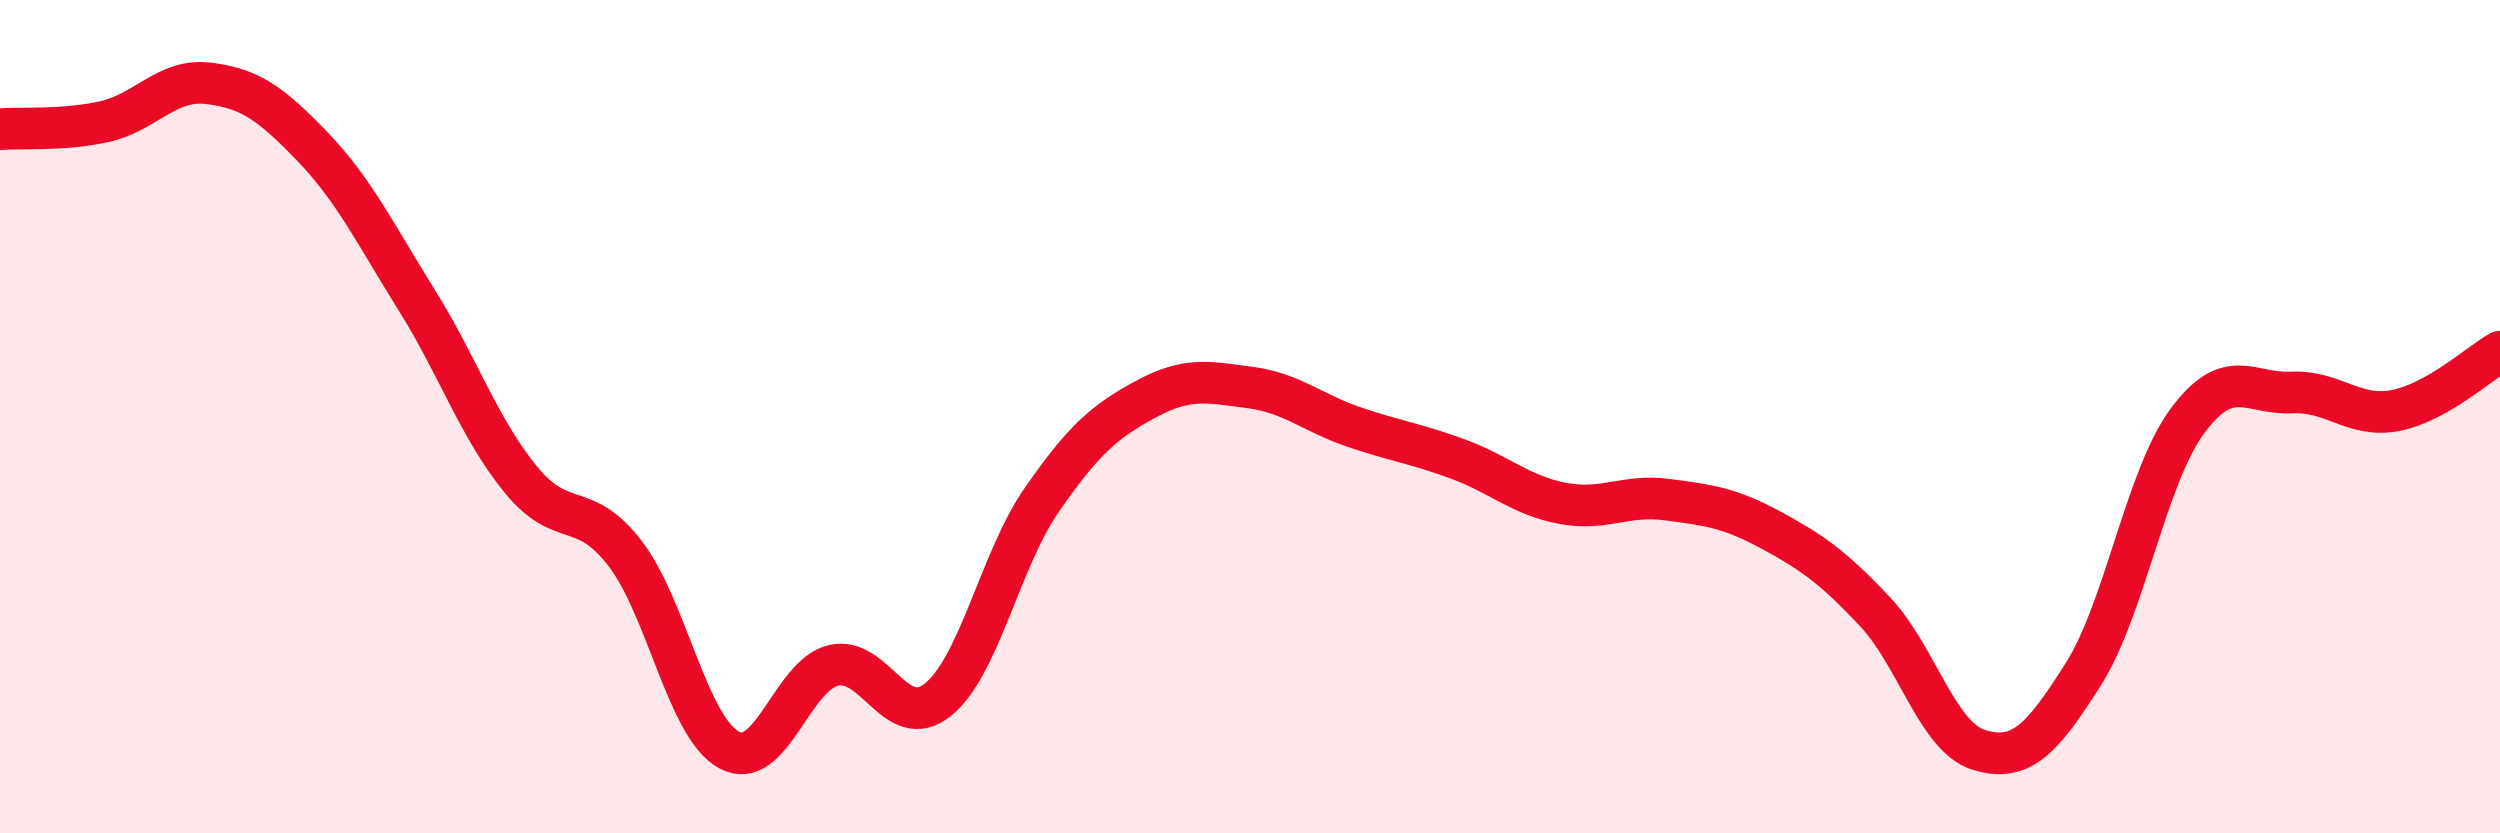
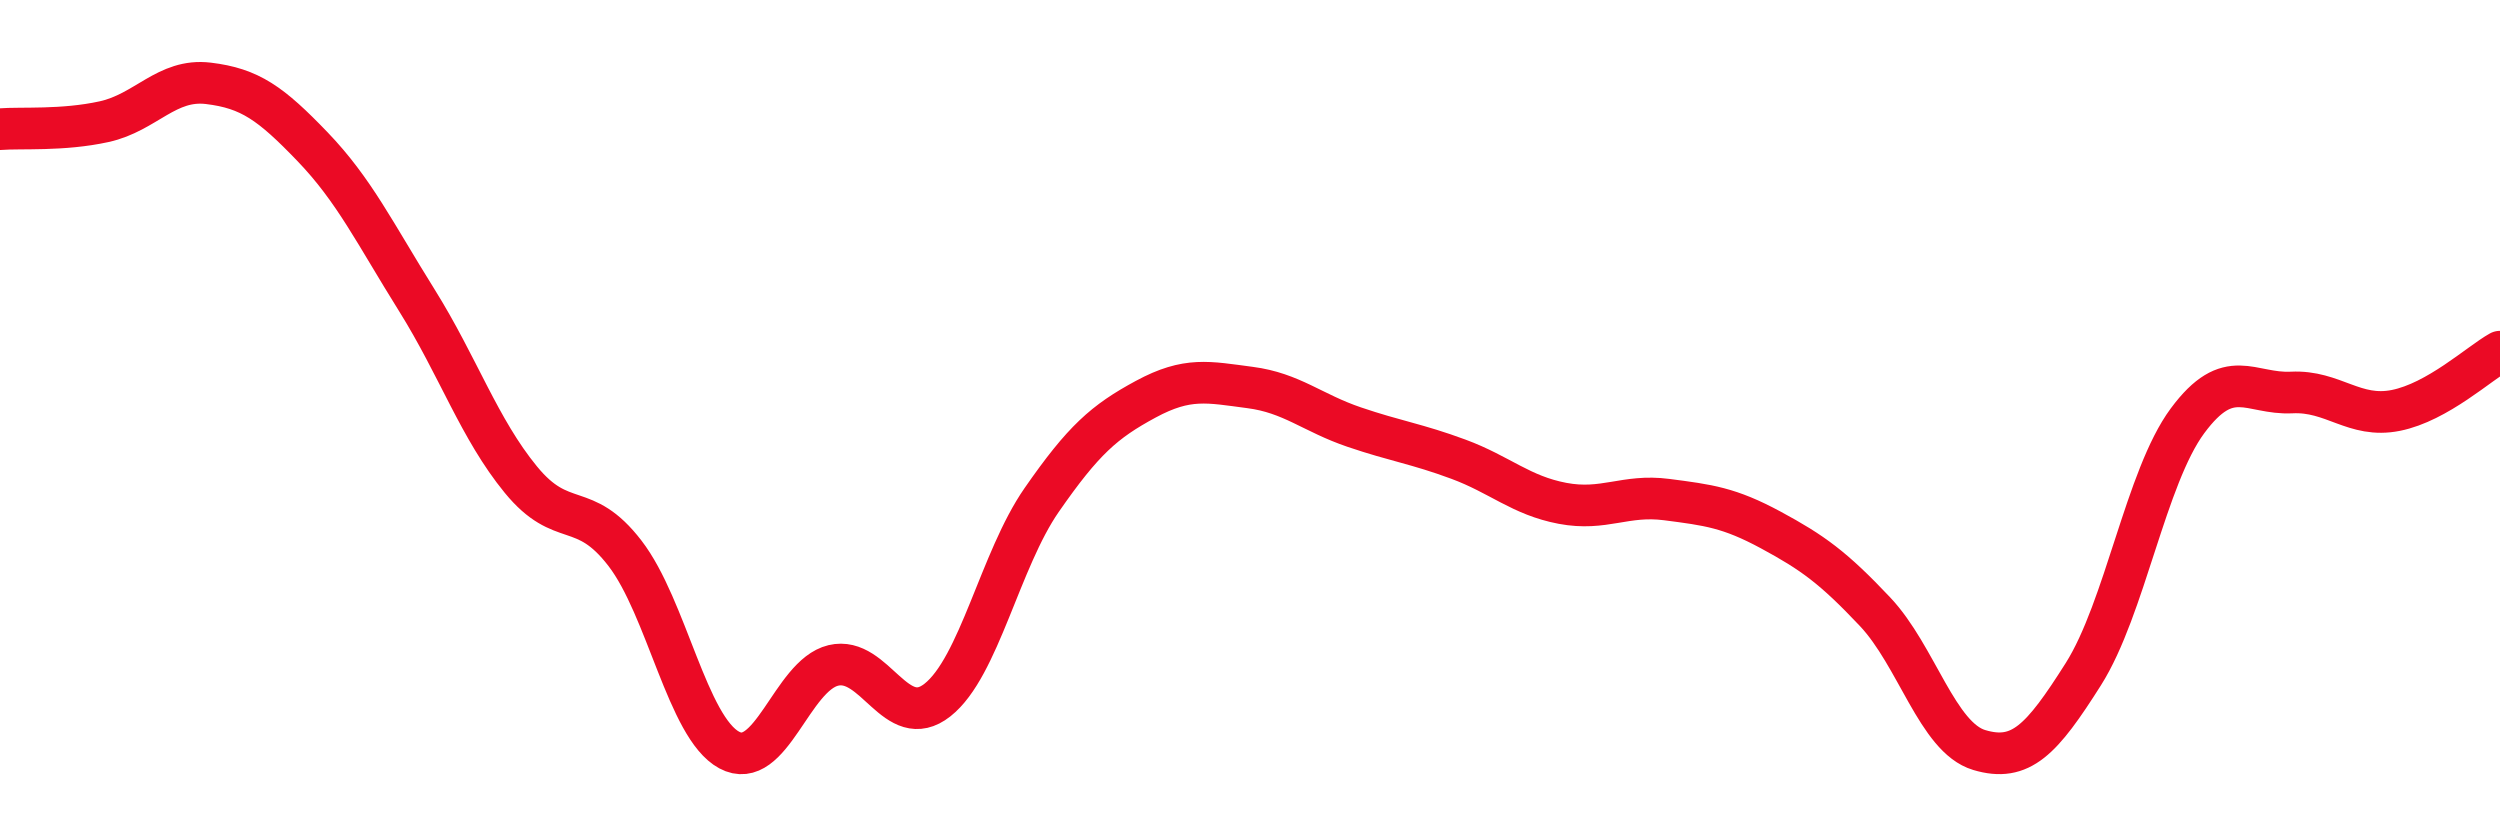
<svg xmlns="http://www.w3.org/2000/svg" width="60" height="20" viewBox="0 0 60 20">
-   <path d="M 0,3.1 C 0.5,3.06 1.5,3.14 2.5,2.92 C 3.5,2.7 4,1.88 5,2 C 6,2.12 6.5,2.48 7.5,3.52 C 8.5,4.56 9,5.6 10,7.2 C 11,8.8 11.5,10.29 12.5,11.51 C 13.5,12.73 14,11.98 15,13.28 C 16,14.58 16.5,17.46 17.5,18 C 18.5,18.54 19,16.21 20,15.97 C 21,15.73 21.5,17.59 22.5,16.8 C 23.5,16.01 24,13.44 25,12 C 26,10.56 26.5,10.12 27.5,9.58 C 28.5,9.04 29,9.17 30,9.3 C 31,9.43 31.5,9.91 32.5,10.25 C 33.5,10.59 34,10.65 35,11.02 C 36,11.39 36.5,11.89 37.5,12.08 C 38.5,12.27 39,11.86 40,11.99 C 41,12.12 41.5,12.18 42.5,12.72 C 43.5,13.26 44,13.62 45,14.68 C 46,15.74 46.5,17.7 47.5,18 C 48.5,18.3 49,17.76 50,16.18 C 51,14.6 51.5,11.45 52.5,10.1 C 53.5,8.75 54,9.47 55,9.42 C 56,9.37 56.5,10.05 57.5,9.85 C 58.5,9.65 59.5,8.72 60,8.44L60 20L0 20Z" fill="#EB0A25" opacity="0.1" stroke-linecap="round" stroke-linejoin="round" />
  <path d="M 0,3.1 C 0.5,3.06 1.5,3.14 2.5,2.92 C 3.5,2.7 4,1.88 5,2 C 6,2.12 6.5,2.48 7.5,3.52 C 8.5,4.56 9,5.6 10,7.2 C 11,8.8 11.5,10.29 12.5,11.51 C 13.5,12.73 14,11.98 15,13.28 C 16,14.58 16.5,17.46 17.5,18 C 18.5,18.54 19,16.21 20,15.97 C 21,15.73 21.5,17.59 22.5,16.8 C 23.5,16.01 24,13.44 25,12 C 26,10.56 26.5,10.12 27.5,9.58 C 28.5,9.04 29,9.17 30,9.3 C 31,9.43 31.5,9.91 32.5,10.25 C 33.5,10.59 34,10.65 35,11.02 C 36,11.39 36.5,11.89 37.5,12.08 C 38.5,12.27 39,11.86 40,11.99 C 41,12.12 41.5,12.18 42.5,12.72 C 43.5,13.26 44,13.62 45,14.68 C 46,15.74 46.5,17.7 47.5,18 C 48.5,18.3 49,17.76 50,16.18 C 51,14.6 51.5,11.45 52.5,10.1 C 53.5,8.75 54,9.47 55,9.42 C 56,9.37 56.5,10.05 57.5,9.85 C 58.5,9.65 59.5,8.72 60,8.44" stroke="#EB0A25" stroke-width="1" fill="none" stroke-linecap="round" stroke-linejoin="round" />
</svg>